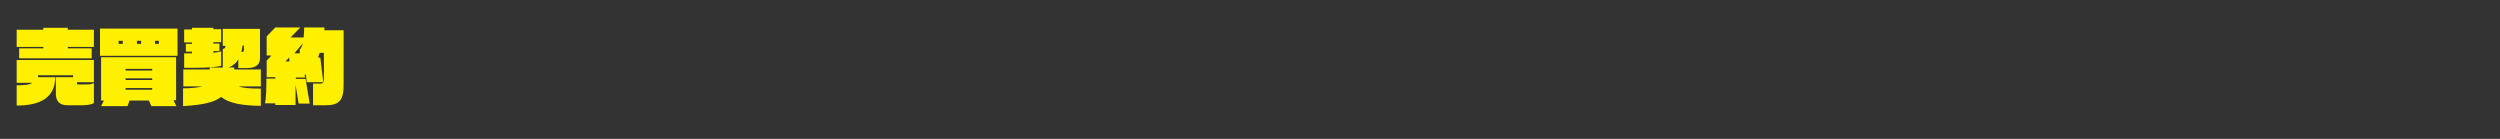
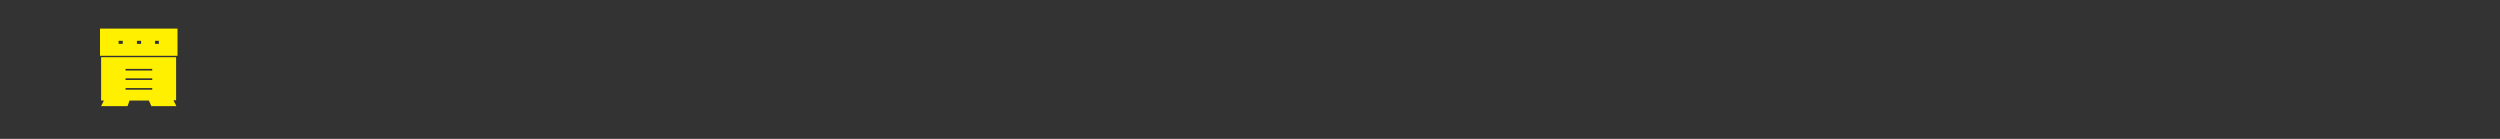
<svg xmlns="http://www.w3.org/2000/svg" version="1.1" id="レイヤー_1" x="0px" y="0px" viewBox="0 0 900 50" style="enable-background:new 0 0 900 50;" xml:space="preserve">
  <rect x="0" y="0" width="900" height="50" fill="#333333" stroke="none" />
  <style type="text/css">
	.st0{fill:#FFF000;}
</style>
  <g>
-     <path class="st0" d="M24.4,16.9v0.5H33v3.6H6.9v-3.6h8.7v-0.5H6v-6.2h9.6V10h8.8v0.7h9.4v6.2H24.4z M29,37.9h-4.7   c-3.3,0-4.2-2-4.2-4.2v-5.9h6.2v-0.7H13.7v0.7h6.2C19.8,35.1,14.6,38,6,38v-7.3c3,0,4.7-0.2,5.6-0.9H6v-8.2h27.8v8h-6.1v0.3   c0,0.4,0,0.5,0.4,0.5h2.7c1.7,0,2.1-0.1,3-0.5v7.2C32.6,37.8,30.9,37.9,29,37.9z" />
    <path class="st0" d="M36,20.1v-9.8h27.9v9.8H36z M62.5,36.2l1,2h-9l-0.9-2h-7c-0.2,0.8-0.5,1.5-0.7,2h-9.5c0.3-0.5,0.6-1.2,1-2h-1   V20.6h27v15.5H62.5z M44.2,14.7h-1.5v1.1h1.5V14.7z M54.8,24.8h-9.6v0.6h9.6V24.8z M54.8,28.2h-9.6v0.6h9.6V28.2z M54.8,31.7h-9.6   v0.6h9.6V31.7z M50.8,14.7h-1.5v1.1h1.5V14.7z M57.2,14.7h-1.4v1.1h1.4V14.7z" />
-     <path class="st0" d="M79.6,34.9c-2.4,1.9-6.5,2.9-13.7,3.3v-6.4c3.1,0,5.4-0.3,7-0.7H66V25h9.5v-0.7h4.7v-6.7   c0.6-0.1,0.9-0.2,1-1.1h-1v-6.1h13.4V21c0,2-1.2,3.5-4.6,3.5h-3.2v-3.2c-0.8,1.5-2,2.4-3.5,3h2V25h9.6v6.1h-8   c1.6,0.6,4.2,0.8,8,0.8v6.2C87.1,38,82.5,37.2,79.6,34.9z M66.3,24.4v-5.2c0.9,0,1.9,0,2.8,0v-0.6h-2.2v-2.8h2.2v-0.5h-2.8v-4.7   h2.8V10h7.7v0.5h2.8v4.7h-2.8v0.5H79v2.7h-2.2V19c1.1-0.1,2-0.3,2.8-0.5v5.2C76.5,24.5,70.7,24.4,66.3,24.4z M87.8,16.4h-0.5   c-0.1,0.9-0.2,1.6-0.4,2.3H87c0.6,0,0.8-0.1,0.8-0.8V16.4z" />
-     <path class="st0" d="M117.1,37.9h-4.4v-7.8h2.7c0.7,0,1.2-0.4,1.2-1.1V19h-1.5c-0.2,0.6-0.4,1.2-0.6,1.7h0.8l1.1,8.9h-6l-0.3-2.9   c-0.1,0.1-0.3,0.2-0.4,0.3l0.1,0.9h-3.3v0.5h3.5l1.5,8.9h-4l-1.1-6.8v7.3h-7.3v-0.6h-3.7c0.4-1.7,0.5-5.2,0.5-8.9h3.2v-0.5H96v-6   l1.7-1.8H96v-6.9l3.1-3.2h9l-3.5,3.6h4.7c0.1-1,0.2-2.2,0.2-3.6h7.3c0,0.4,0,0.7,0,1h6.9v19.1C123.8,36.3,122.1,37.9,117.1,37.9z    M104.1,20.7l-1.3,1.4h1.4L104.1,20.7z M106,19.2h1.9v-1.4c0.4-0.2,0.8-1,1.1-2.2L106,19.2z" />
  </g>
</svg>